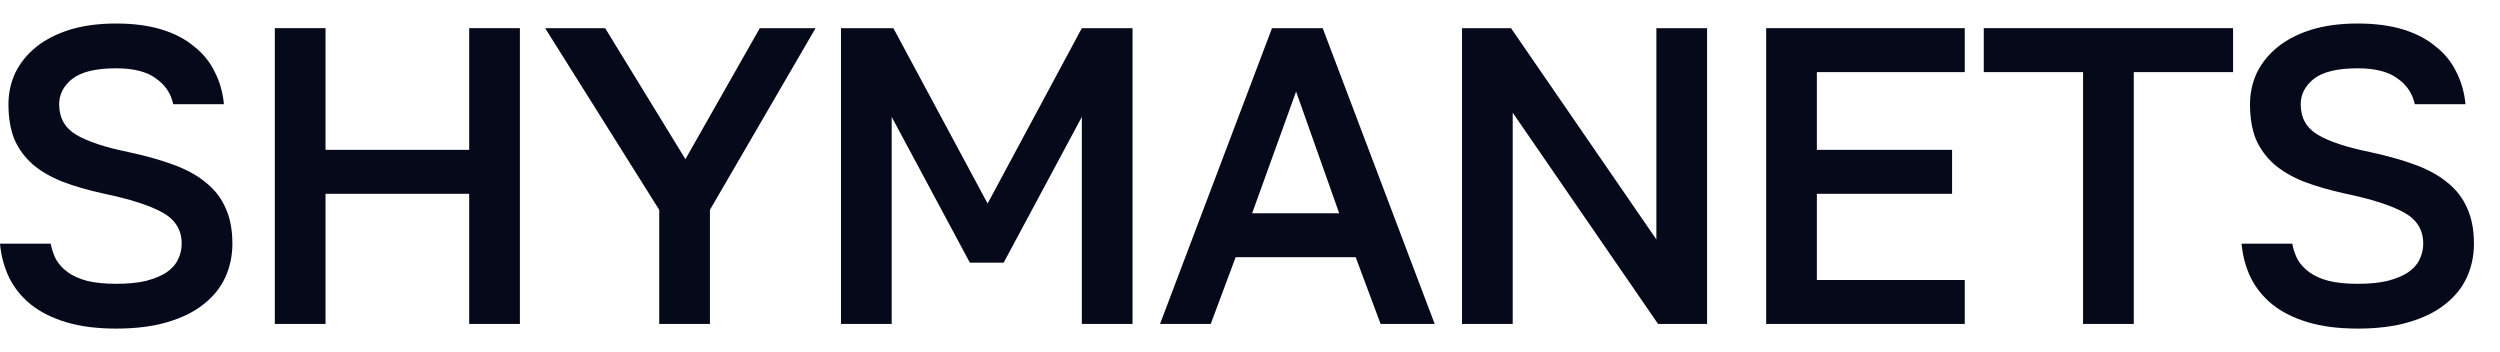
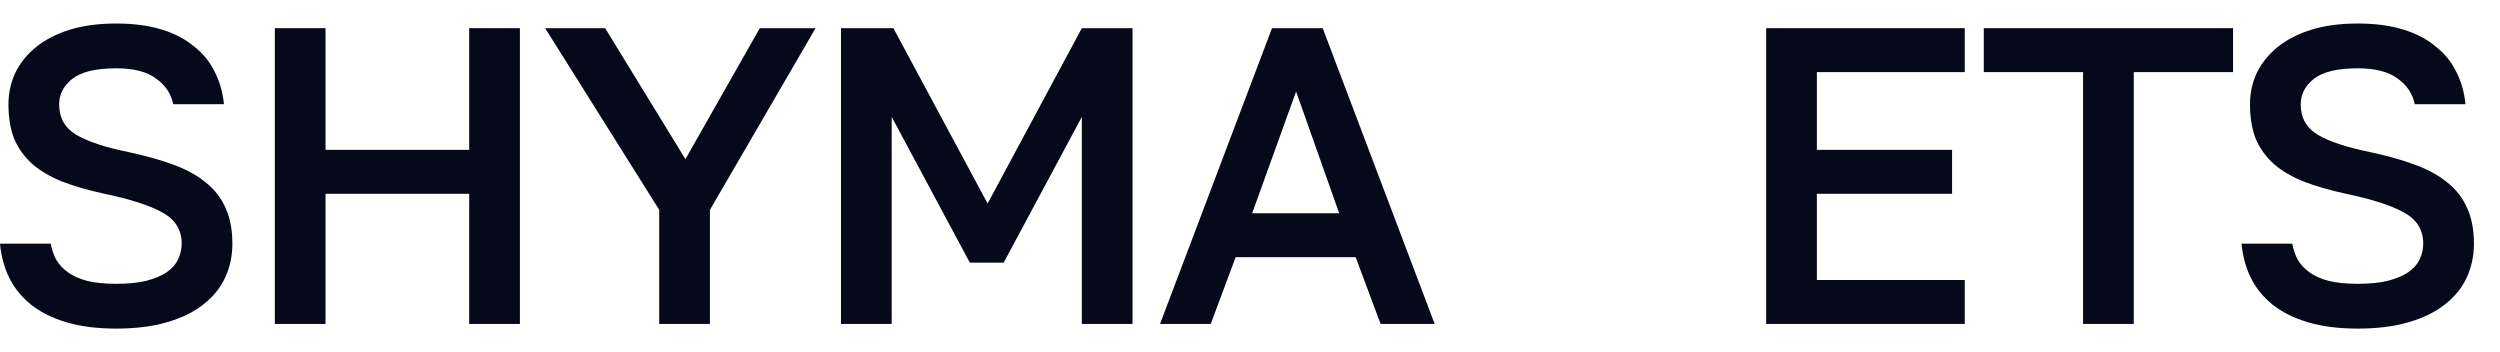
<svg xmlns="http://www.w3.org/2000/svg" width="71" height="10" viewBox="0 0 71 10" fill="none">
  <path d="M3.3 9.332C2.756 9.332 2.284 9.272 1.884 9.152C1.484 9.032 1.148 8.864 0.876 8.648C0.612 8.432 0.408 8.18 0.264 7.892C0.12 7.596 0.032 7.272 0 6.92H1.44C1.472 7.088 1.524 7.24 1.596 7.376C1.676 7.512 1.788 7.632 1.932 7.736C2.076 7.84 2.256 7.92 2.472 7.976C2.696 8.032 2.972 8.06 3.3 8.06C3.636 8.06 3.92 8.032 4.152 7.976C4.392 7.912 4.584 7.832 4.728 7.736C4.88 7.632 4.988 7.512 5.052 7.376C5.124 7.232 5.16 7.08 5.16 6.92C5.16 6.528 4.976 6.232 4.608 6.032C4.248 5.832 3.684 5.652 2.916 5.492C2.484 5.396 2.1 5.284 1.764 5.156C1.428 5.02 1.148 4.856 0.924 4.664C0.7 4.464 0.528 4.228 0.408 3.956C0.296 3.676 0.24 3.344 0.24 2.96C0.24 2.648 0.304 2.352 0.432 2.072C0.568 1.792 0.764 1.548 1.02 1.34C1.276 1.132 1.592 0.968 1.968 0.848C2.352 0.728 2.796 0.668 3.3 0.668C3.788 0.668 4.216 0.724 4.584 0.836C4.952 0.948 5.26 1.108 5.508 1.316C5.764 1.516 5.96 1.756 6.096 2.036C6.24 2.316 6.328 2.624 6.36 2.96H4.92C4.856 2.656 4.692 2.412 4.428 2.228C4.172 2.036 3.796 1.94 3.3 1.94C2.724 1.94 2.308 2.04 2.052 2.24C1.804 2.44 1.68 2.68 1.68 2.96C1.68 3.344 1.84 3.632 2.16 3.824C2.48 4.016 2.972 4.18 3.636 4.316C4.124 4.42 4.552 4.54 4.92 4.676C5.296 4.812 5.608 4.984 5.856 5.192C6.104 5.392 6.288 5.632 6.408 5.912C6.536 6.192 6.6 6.528 6.6 6.92C6.6 7.264 6.532 7.584 6.396 7.88C6.26 8.176 6.052 8.432 5.772 8.648C5.5 8.864 5.156 9.032 4.74 9.152C4.332 9.272 3.852 9.332 3.3 9.332Z" fill="#060919" />
  <path d="M7.805 0.8H9.245V4.256H13.325V0.8H14.765V9.2H13.325V5.504H9.245V9.2H7.805V0.8Z" fill="#060919" />
  <path d="M18.722 5.96L15.482 0.8H17.186L19.466 4.52L21.578 0.8H23.162L20.162 5.96V9.2H18.722V5.96Z" fill="#060919" />
  <path d="M23.884 0.8H25.372L28.048 5.78L30.724 0.8H32.164V9.2H30.724V3.32L28.504 7.46H27.544L25.324 3.32V9.2H23.884V0.8Z" fill="#060919" />
  <path d="M38.501 7.304H35.093L34.385 9.2H32.945L36.125 0.8H37.565L40.745 9.2H39.209L38.501 7.304ZM35.561 6.056H38.033L36.809 2.6L35.561 6.056Z" fill="#060919" />
-   <path d="M41.521 0.8H42.913L47.041 6.8V0.8H48.481V9.2H47.089L42.961 3.2V9.2H41.521V0.8Z" fill="#060919" />
  <path d="M50.159 0.8H55.799V2.048H51.599V4.256H55.439V5.504H51.599V7.952H55.799V9.2H50.159V0.8Z" fill="#060919" />
  <path d="M59.159 2.048H56.339V0.8H63.419V2.048H60.599V9.2H59.159V2.048Z" fill="#060919" />
  <path d="M66.96 9.332C66.416 9.332 65.944 9.272 65.544 9.152C65.144 9.032 64.808 8.864 64.536 8.648C64.272 8.432 64.068 8.18 63.924 7.892C63.78 7.596 63.692 7.272 63.66 6.92H65.1C65.132 7.088 65.184 7.24 65.256 7.376C65.336 7.512 65.448 7.632 65.592 7.736C65.736 7.84 65.916 7.92 66.132 7.976C66.356 8.032 66.632 8.06 66.96 8.06C67.296 8.06 67.58 8.032 67.812 7.976C68.052 7.912 68.244 7.832 68.388 7.736C68.54 7.632 68.648 7.512 68.712 7.376C68.784 7.232 68.82 7.08 68.82 6.92C68.82 6.528 68.636 6.232 68.268 6.032C67.908 5.832 67.344 5.652 66.576 5.492C66.144 5.396 65.76 5.284 65.424 5.156C65.088 5.02 64.808 4.856 64.584 4.664C64.36 4.464 64.188 4.228 64.068 3.956C63.956 3.676 63.9 3.344 63.9 2.96C63.9 2.648 63.964 2.352 64.092 2.072C64.228 1.792 64.424 1.548 64.68 1.34C64.936 1.132 65.252 0.968 65.628 0.848C66.012 0.728 66.456 0.668 66.96 0.668C67.448 0.668 67.876 0.724 68.244 0.836C68.612 0.948 68.92 1.108 69.168 1.316C69.424 1.516 69.62 1.756 69.756 2.036C69.9 2.316 69.988 2.624 70.02 2.96H68.58C68.516 2.656 68.352 2.412 68.088 2.228C67.832 2.036 67.456 1.94 66.96 1.94C66.384 1.94 65.968 2.04 65.712 2.24C65.464 2.44 65.34 2.68 65.34 2.96C65.34 3.344 65.5 3.632 65.82 3.824C66.14 4.016 66.632 4.18 67.296 4.316C67.784 4.42 68.212 4.54 68.58 4.676C68.956 4.812 69.268 4.984 69.516 5.192C69.764 5.392 69.948 5.632 70.068 5.912C70.196 6.192 70.26 6.528 70.26 6.92C70.26 7.264 70.192 7.584 70.056 7.88C69.92 8.176 69.712 8.432 69.432 8.648C69.16 8.864 68.816 9.032 68.4 9.152C67.992 9.272 67.512 9.332 66.96 9.332Z" fill="#060919" />
</svg>